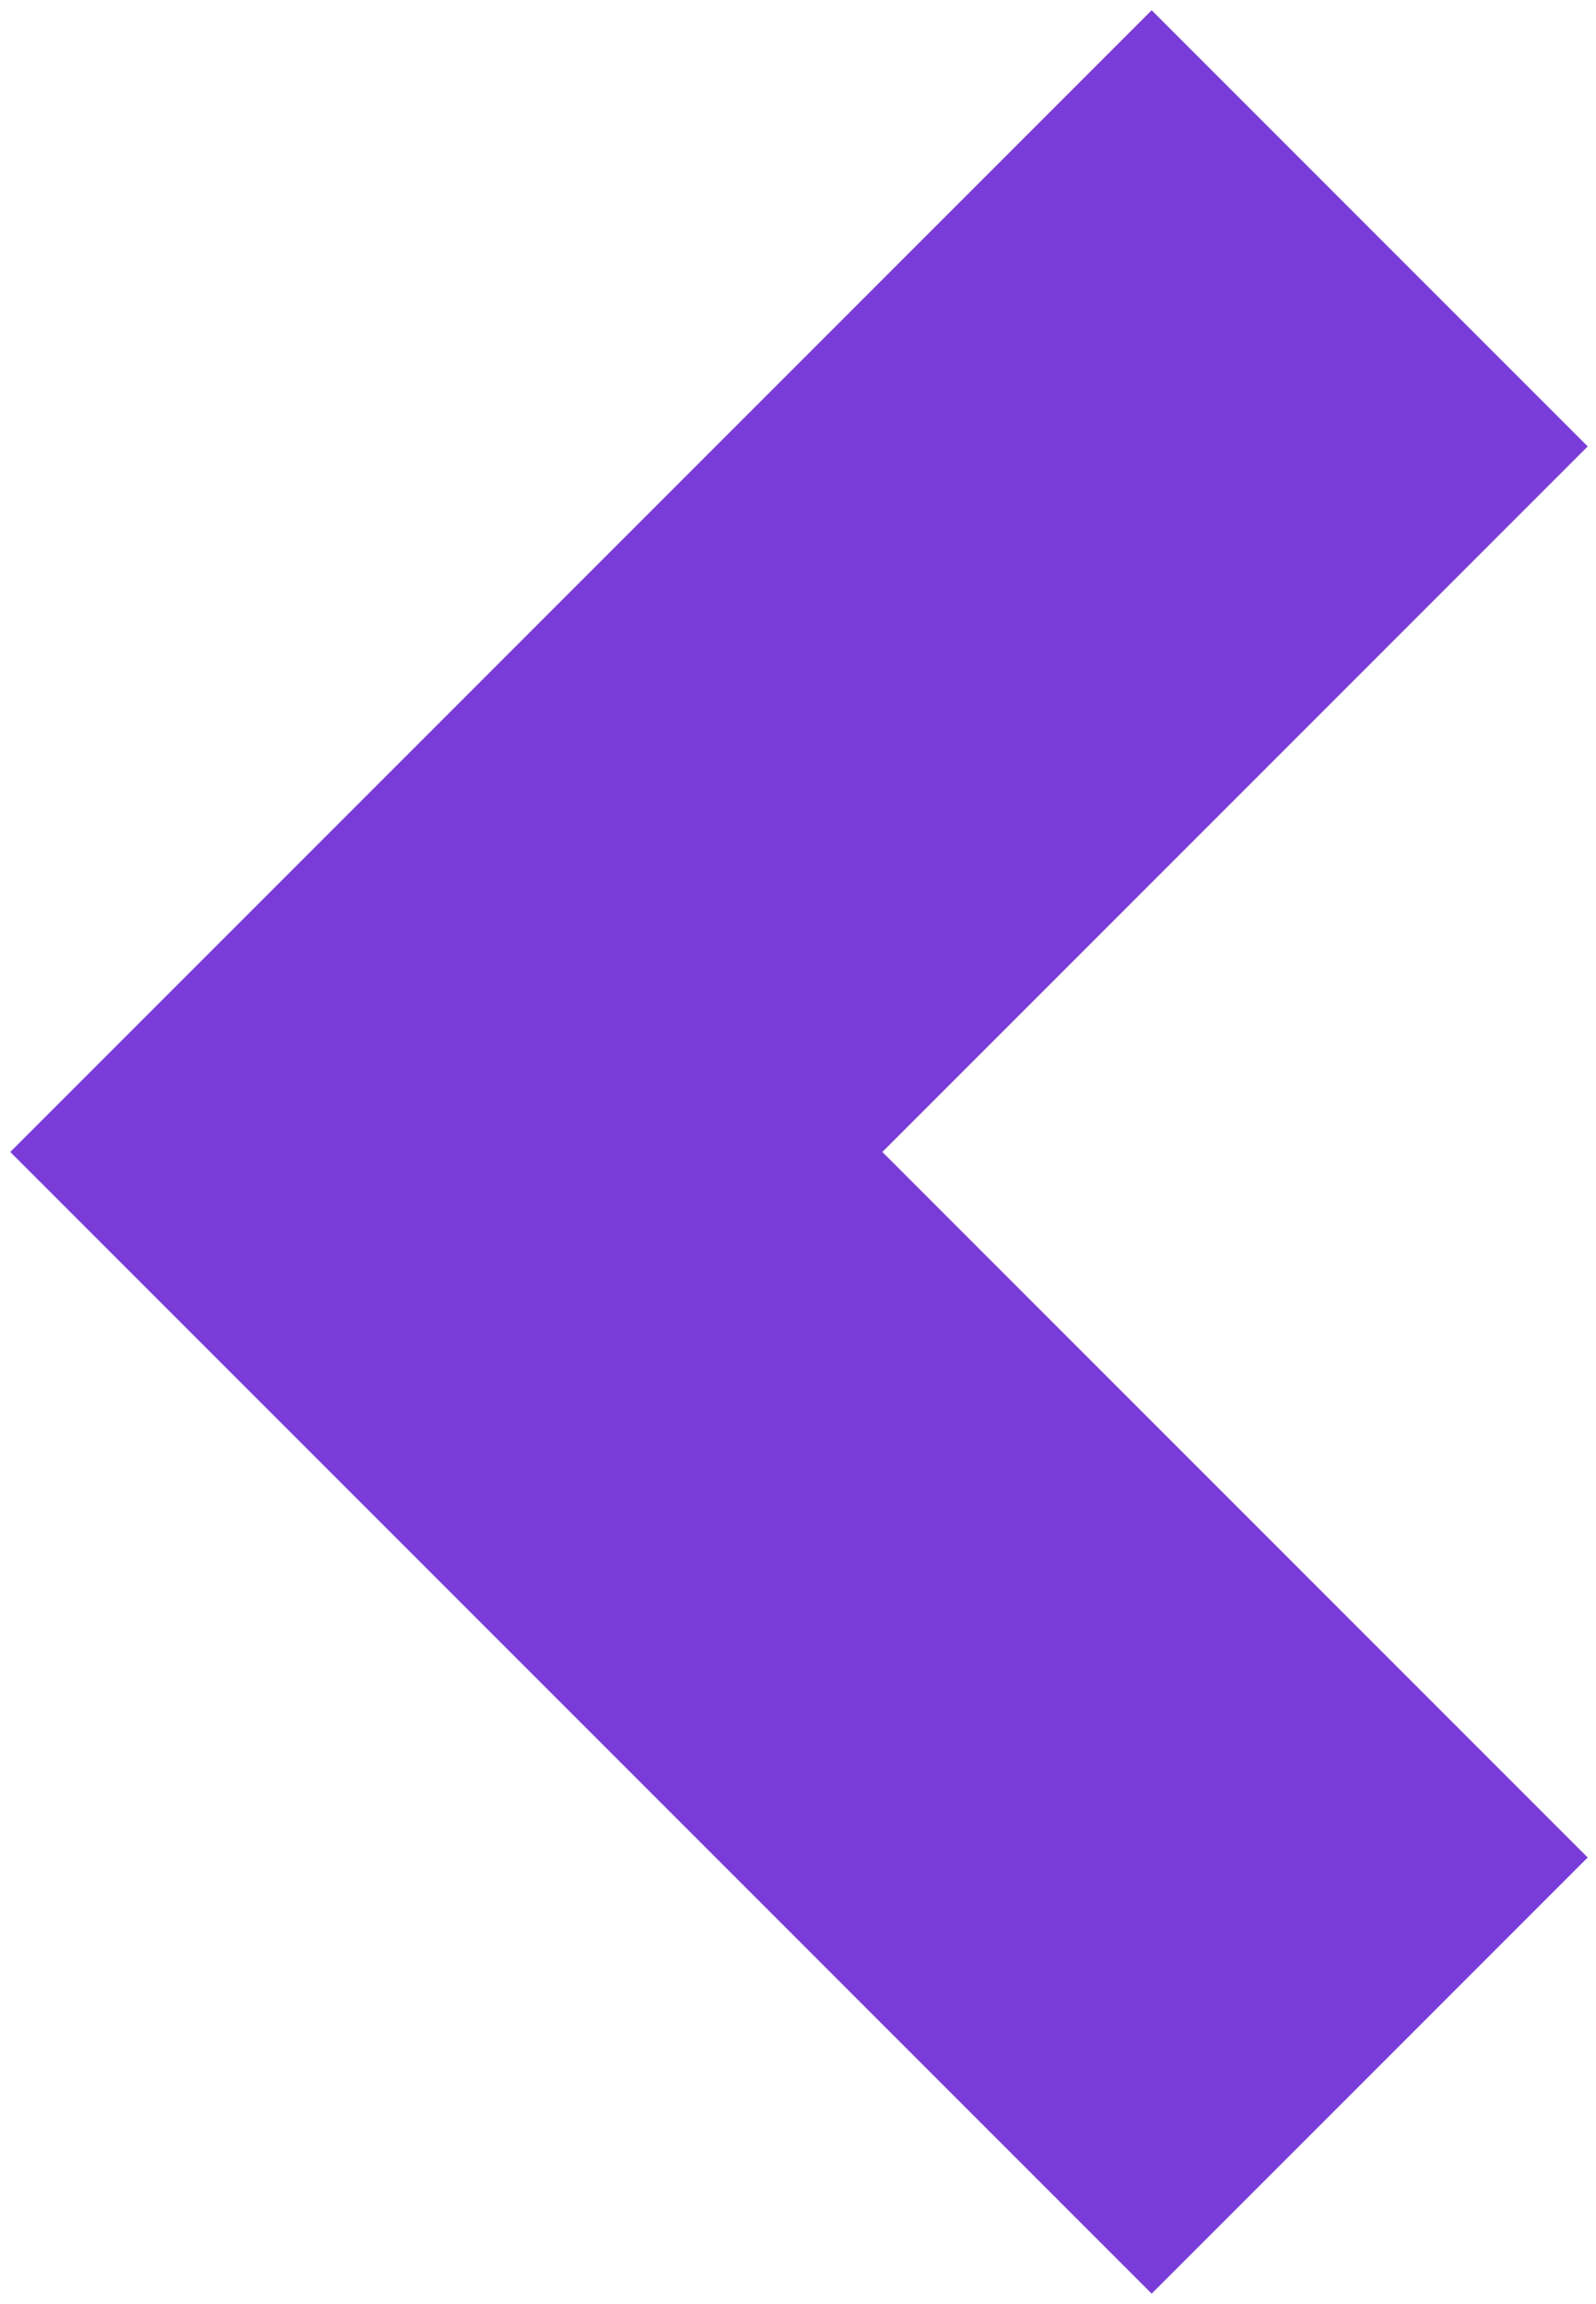
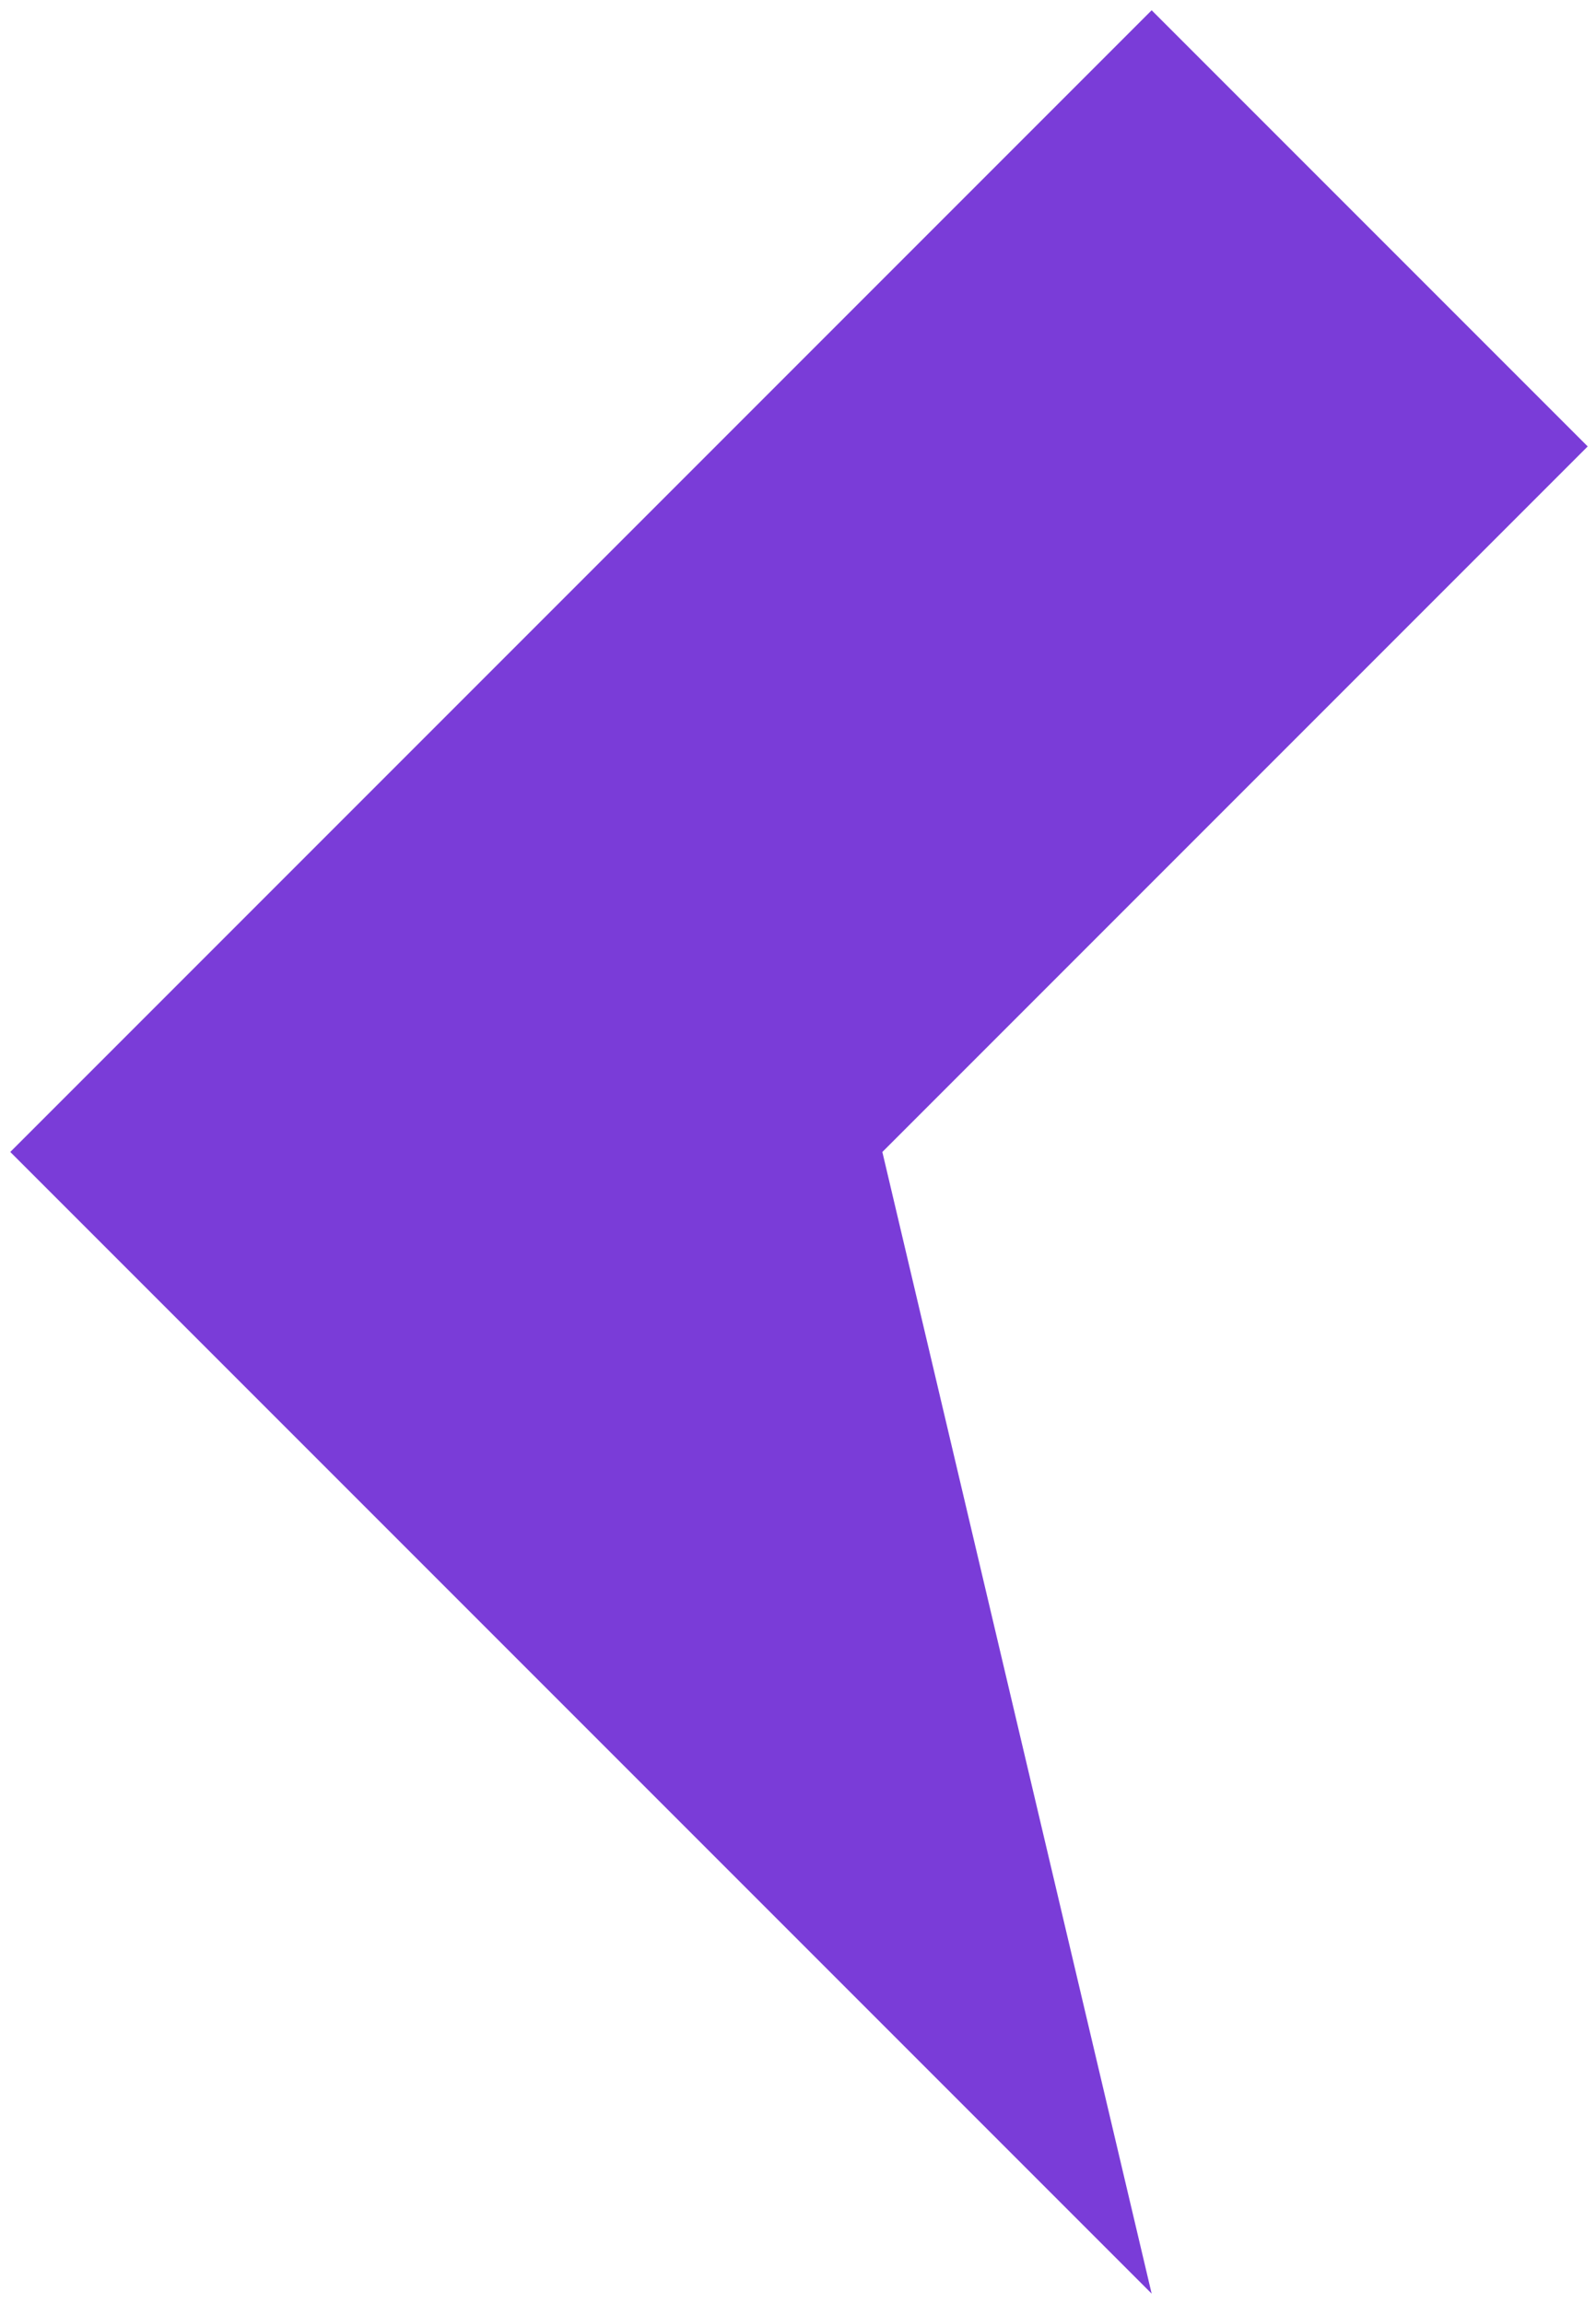
<svg xmlns="http://www.w3.org/2000/svg" width="88" height="127" viewBox="0 0 88 127" fill="none">
-   <path fill-rule="evenodd" clip-rule="evenodd" d="M63.5 0.566L24.609 39.457L0.567 63.499L24.609 87.54L63.5 126.431L87.542 102.39L48.651 63.499L87.542 24.608L63.5 0.566Z" fill="#7A3CD8" />
+   <path fill-rule="evenodd" clip-rule="evenodd" d="M63.5 0.566L24.609 39.457L0.567 63.499L24.609 87.54L63.5 126.431L48.651 63.499L87.542 24.608L63.5 0.566Z" fill="#7A3CD8" />
</svg>